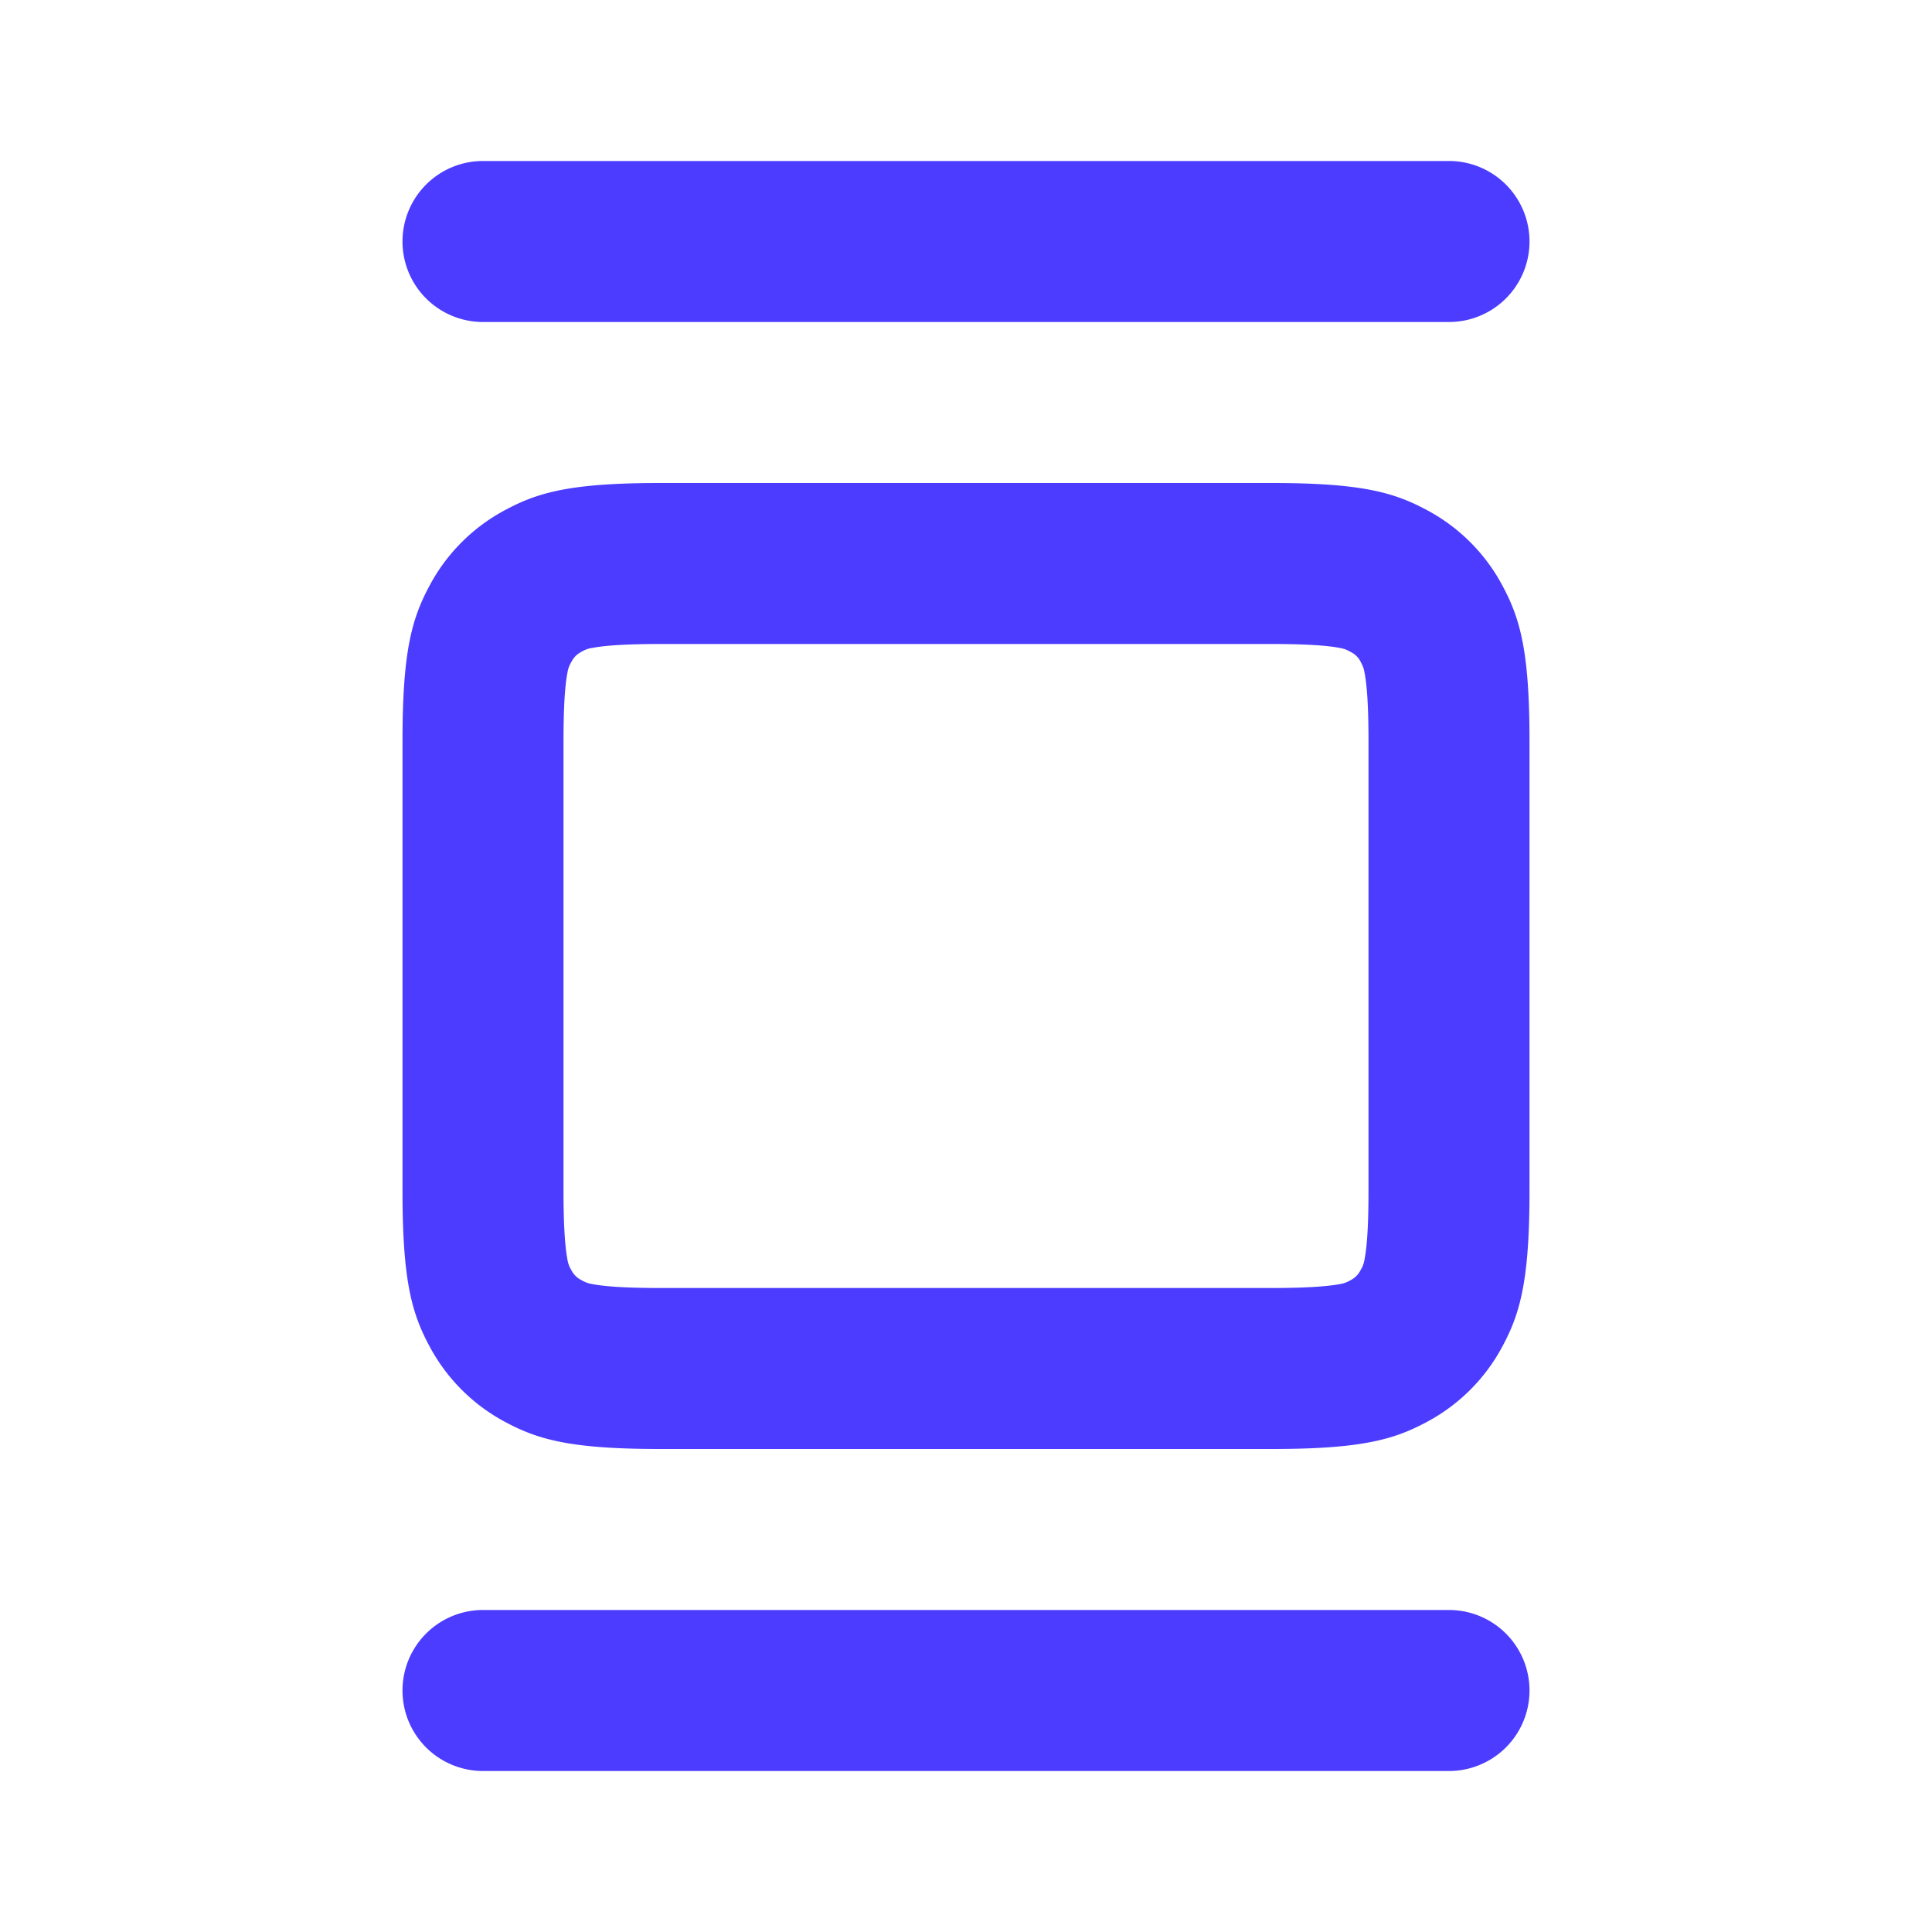
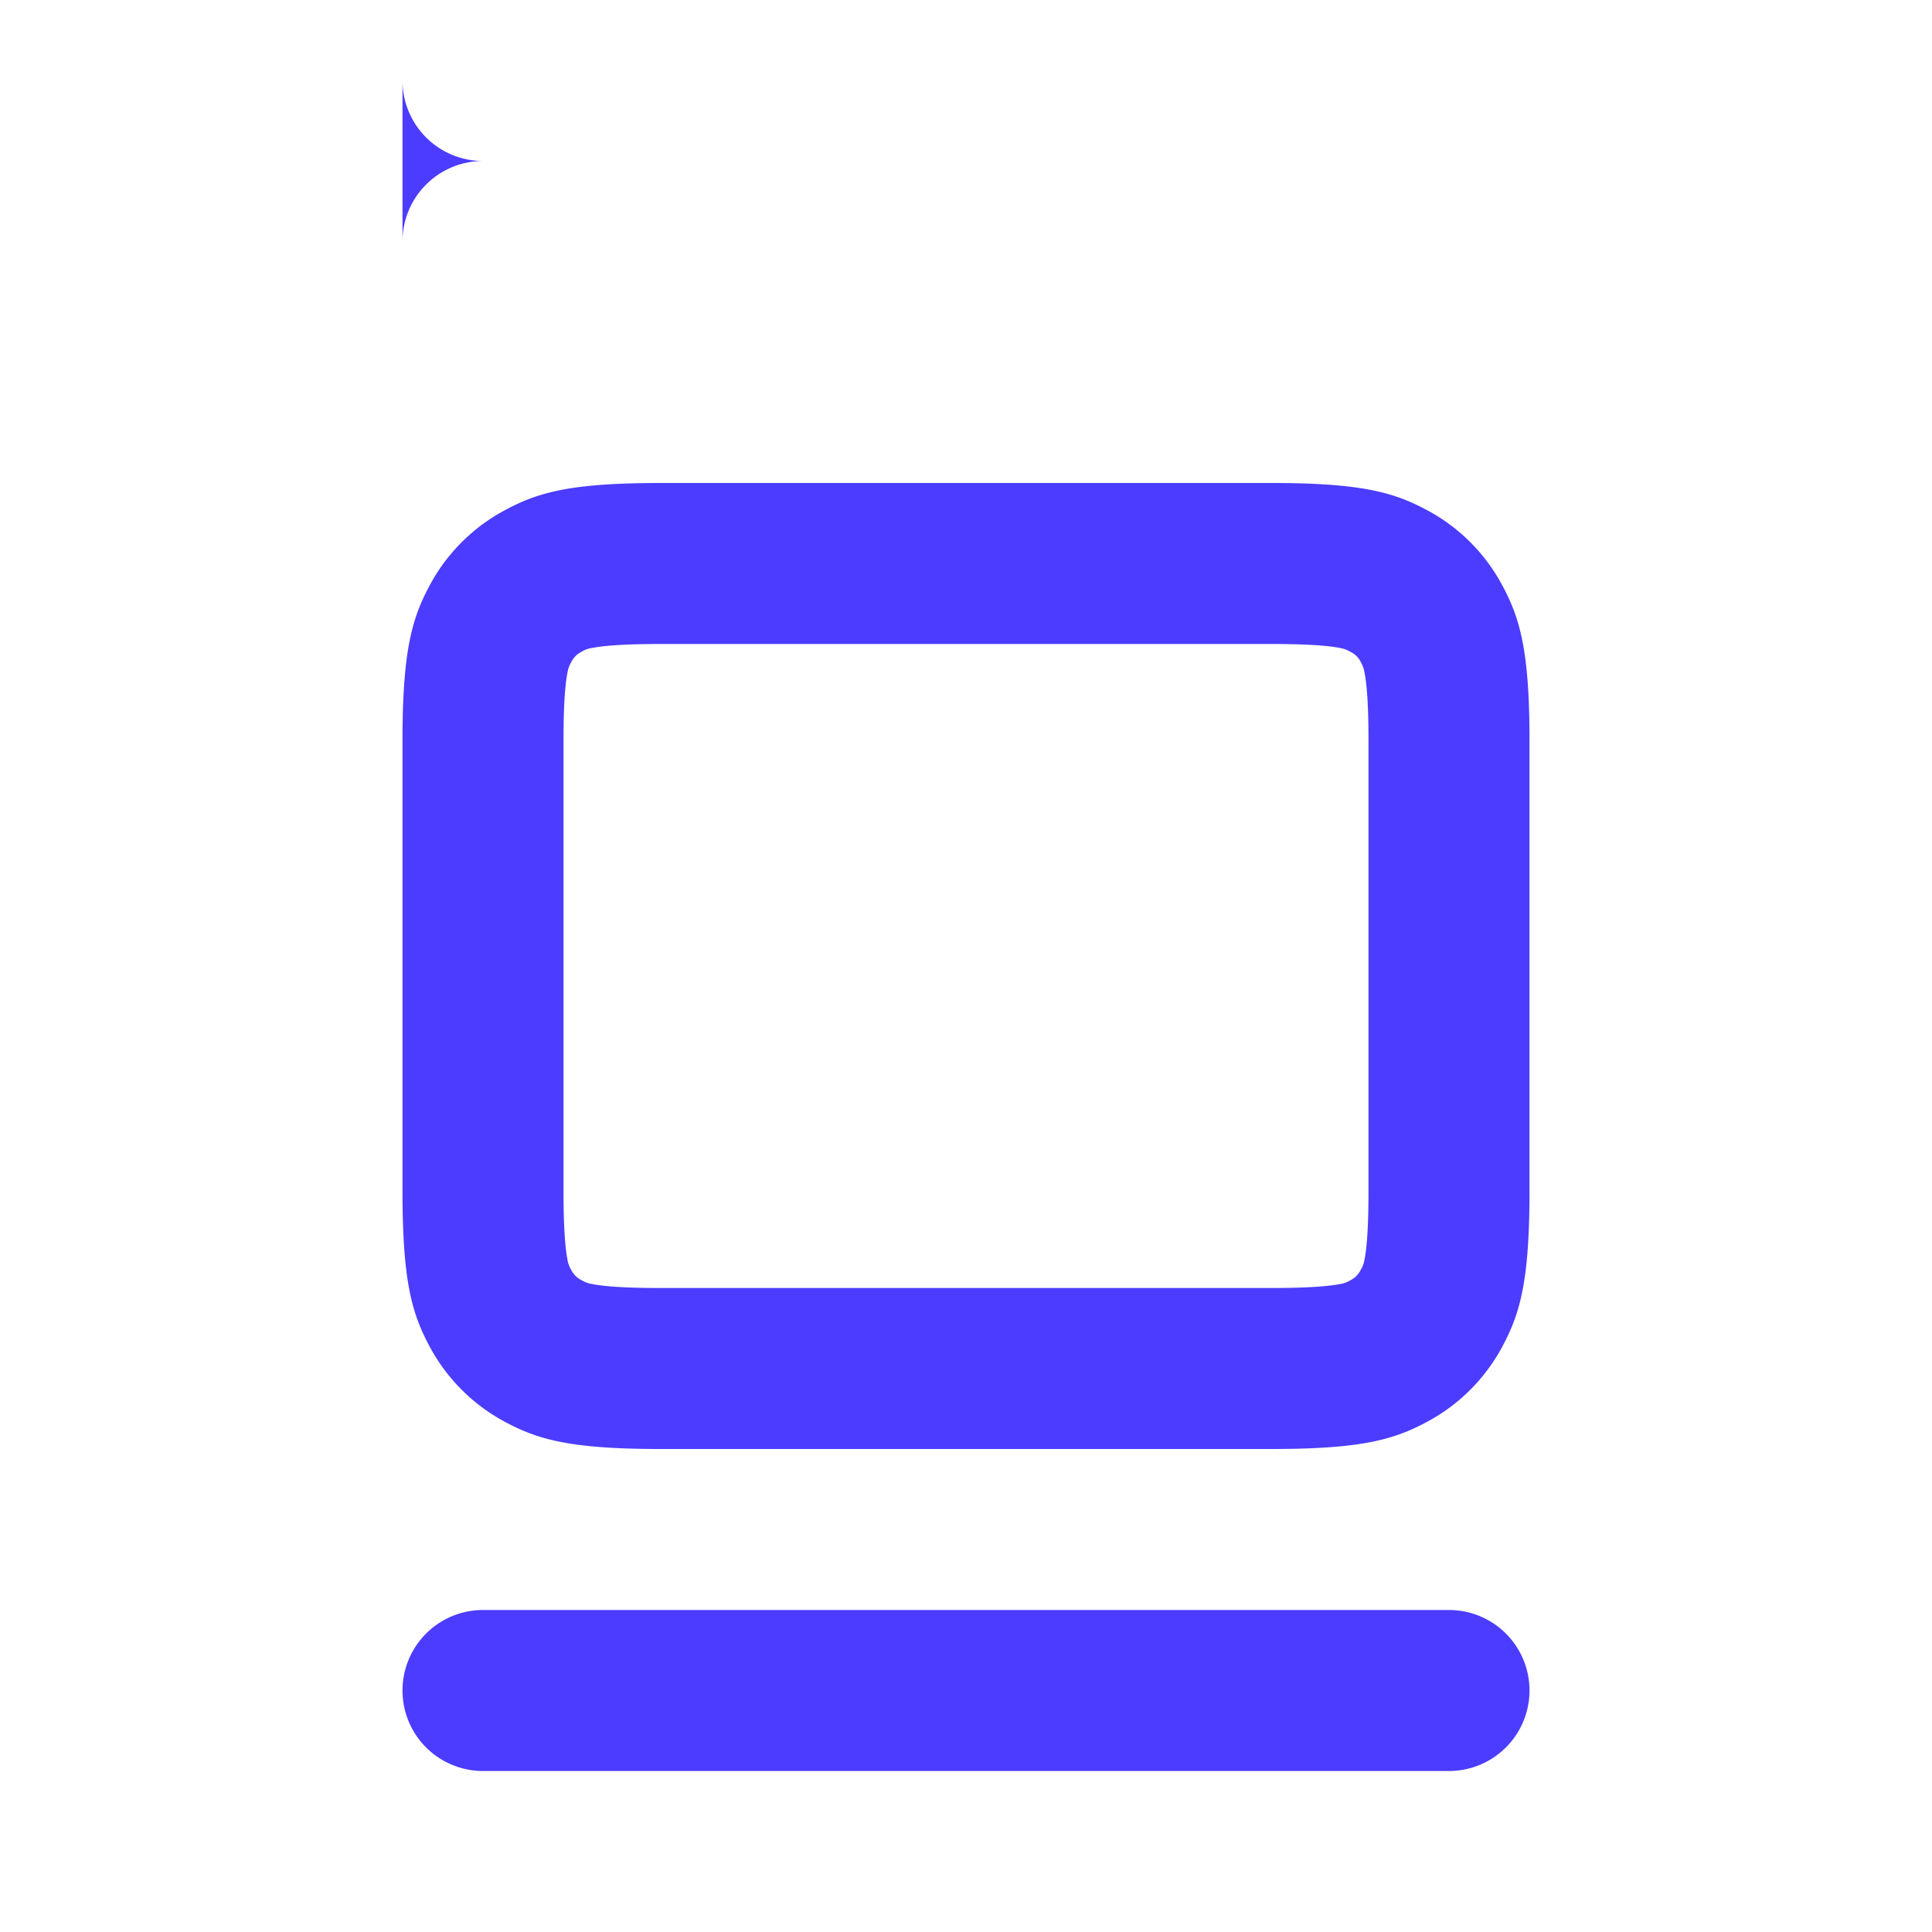
<svg xmlns="http://www.w3.org/2000/svg" fill="none" viewBox="0 0 39 39">
-   <path fill="#4B3CFF" d="M8.125 4.875A1.625 1.625 0 0 1 9.75 3.25h19.5a1.625 1.625 0 1 1 0 3.25H9.75a1.625 1.625 0 0 1-1.625-1.625ZM25.667 9.75H13.333c-1.812 0-2.468.188-3.13.543a3.691 3.691 0 0 0-1.535 1.535c-.354.662-.543 1.318-.543 3.13v9.084c0 1.81.188 2.468.543 3.13a3.701 3.701 0 0 0 1.535 1.535c.662.354 1.318.543 3.13.543h12.334c1.812 0 2.468-.189 3.13-.543a3.702 3.702 0 0 0 1.535-1.535c.354-.662.543-1.32.543-3.13v-9.084c0-1.812-.189-2.468-.543-3.13a3.692 3.692 0 0 0-1.535-1.535c-.662-.354-1.318-.543-3.13-.543Zm-13.714 3.33c.252-.05.686-.08 1.38-.08h12.334c.694 0 1.128.03 1.38.08.097.02.12.027.217.08.088.042.16.113.203.2.05.098.059.12.078.219.05.251.08.685.08 1.38v9.083c0 .694-.03 1.128-.08 1.38a.576.576 0 0 1-.08.217.447.447 0 0 1-.2.202.576.576 0 0 1-.218.08c-.252.048-.686.079-1.38.079H13.333c-.694 0-1.128-.03-1.38-.08a.576.576 0 0 1-.217-.08.446.446 0 0 1-.202-.2.574.574 0 0 1-.08-.218c-.048-.252-.079-.686-.079-1.38v-9.084c0-.694.03-1.128.08-1.38a.574.574 0 0 1 .08-.217.446.446 0 0 1 .2-.202.576.576 0 0 1 .219-.08ZM9.75 32.5a1.625 1.625 0 1 0 0 3.25h19.5a1.625 1.625 0 1 0 0-3.25H9.75Z" />
+   <path fill="#4B3CFF" d="M8.125 4.875A1.625 1.625 0 0 1 9.75 3.25h19.5H9.75a1.625 1.625 0 0 1-1.625-1.625ZM25.667 9.75H13.333c-1.812 0-2.468.188-3.13.543a3.691 3.691 0 0 0-1.535 1.535c-.354.662-.543 1.318-.543 3.13v9.084c0 1.81.188 2.468.543 3.13a3.701 3.701 0 0 0 1.535 1.535c.662.354 1.318.543 3.13.543h12.334c1.812 0 2.468-.189 3.13-.543a3.702 3.702 0 0 0 1.535-1.535c.354-.662.543-1.32.543-3.13v-9.084c0-1.812-.189-2.468-.543-3.13a3.692 3.692 0 0 0-1.535-1.535c-.662-.354-1.318-.543-3.13-.543Zm-13.714 3.33c.252-.05.686-.08 1.38-.08h12.334c.694 0 1.128.03 1.38.08.097.02.12.027.217.08.088.042.16.113.203.2.05.098.059.12.078.219.05.251.08.685.08 1.38v9.083c0 .694-.03 1.128-.08 1.38a.576.576 0 0 1-.08.217.447.447 0 0 1-.2.202.576.576 0 0 1-.218.08c-.252.048-.686.079-1.38.079H13.333c-.694 0-1.128-.03-1.38-.08a.576.576 0 0 1-.217-.08.446.446 0 0 1-.202-.2.574.574 0 0 1-.08-.218c-.048-.252-.079-.686-.079-1.38v-9.084c0-.694.03-1.128.08-1.38a.574.574 0 0 1 .08-.217.446.446 0 0 1 .2-.202.576.576 0 0 1 .219-.08ZM9.75 32.5a1.625 1.625 0 1 0 0 3.25h19.5a1.625 1.625 0 1 0 0-3.25H9.75Z" />
</svg>